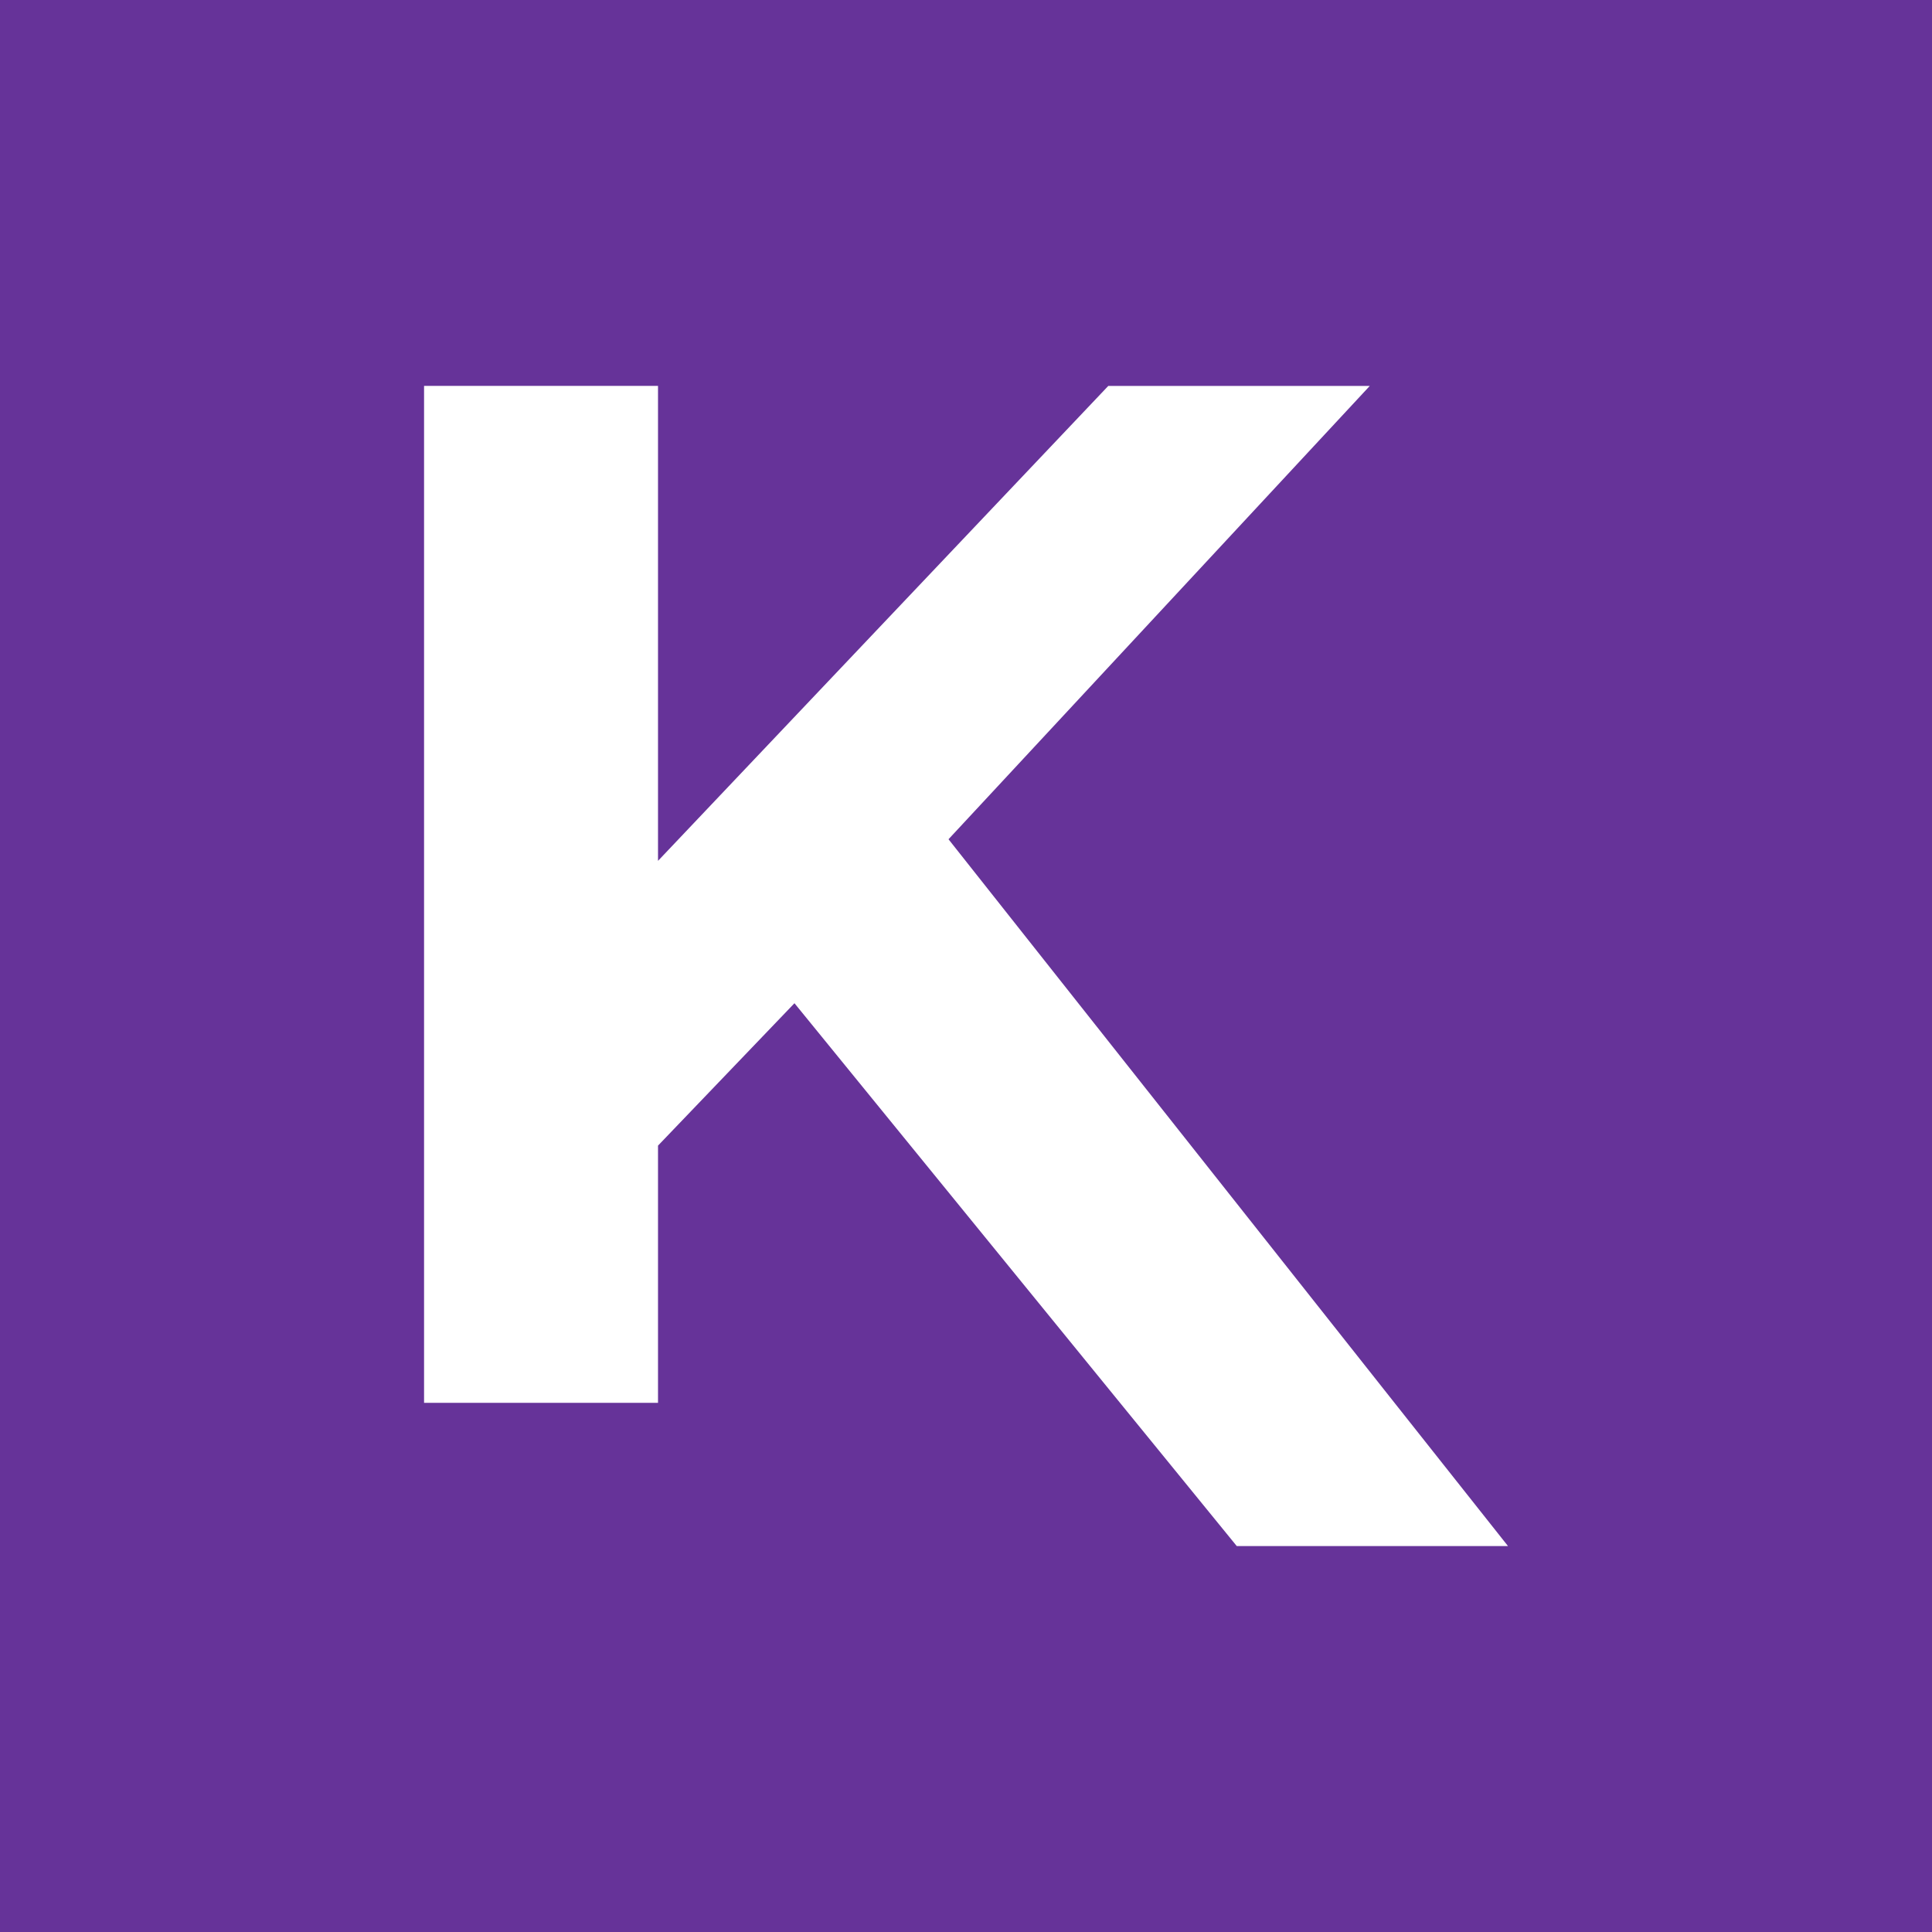
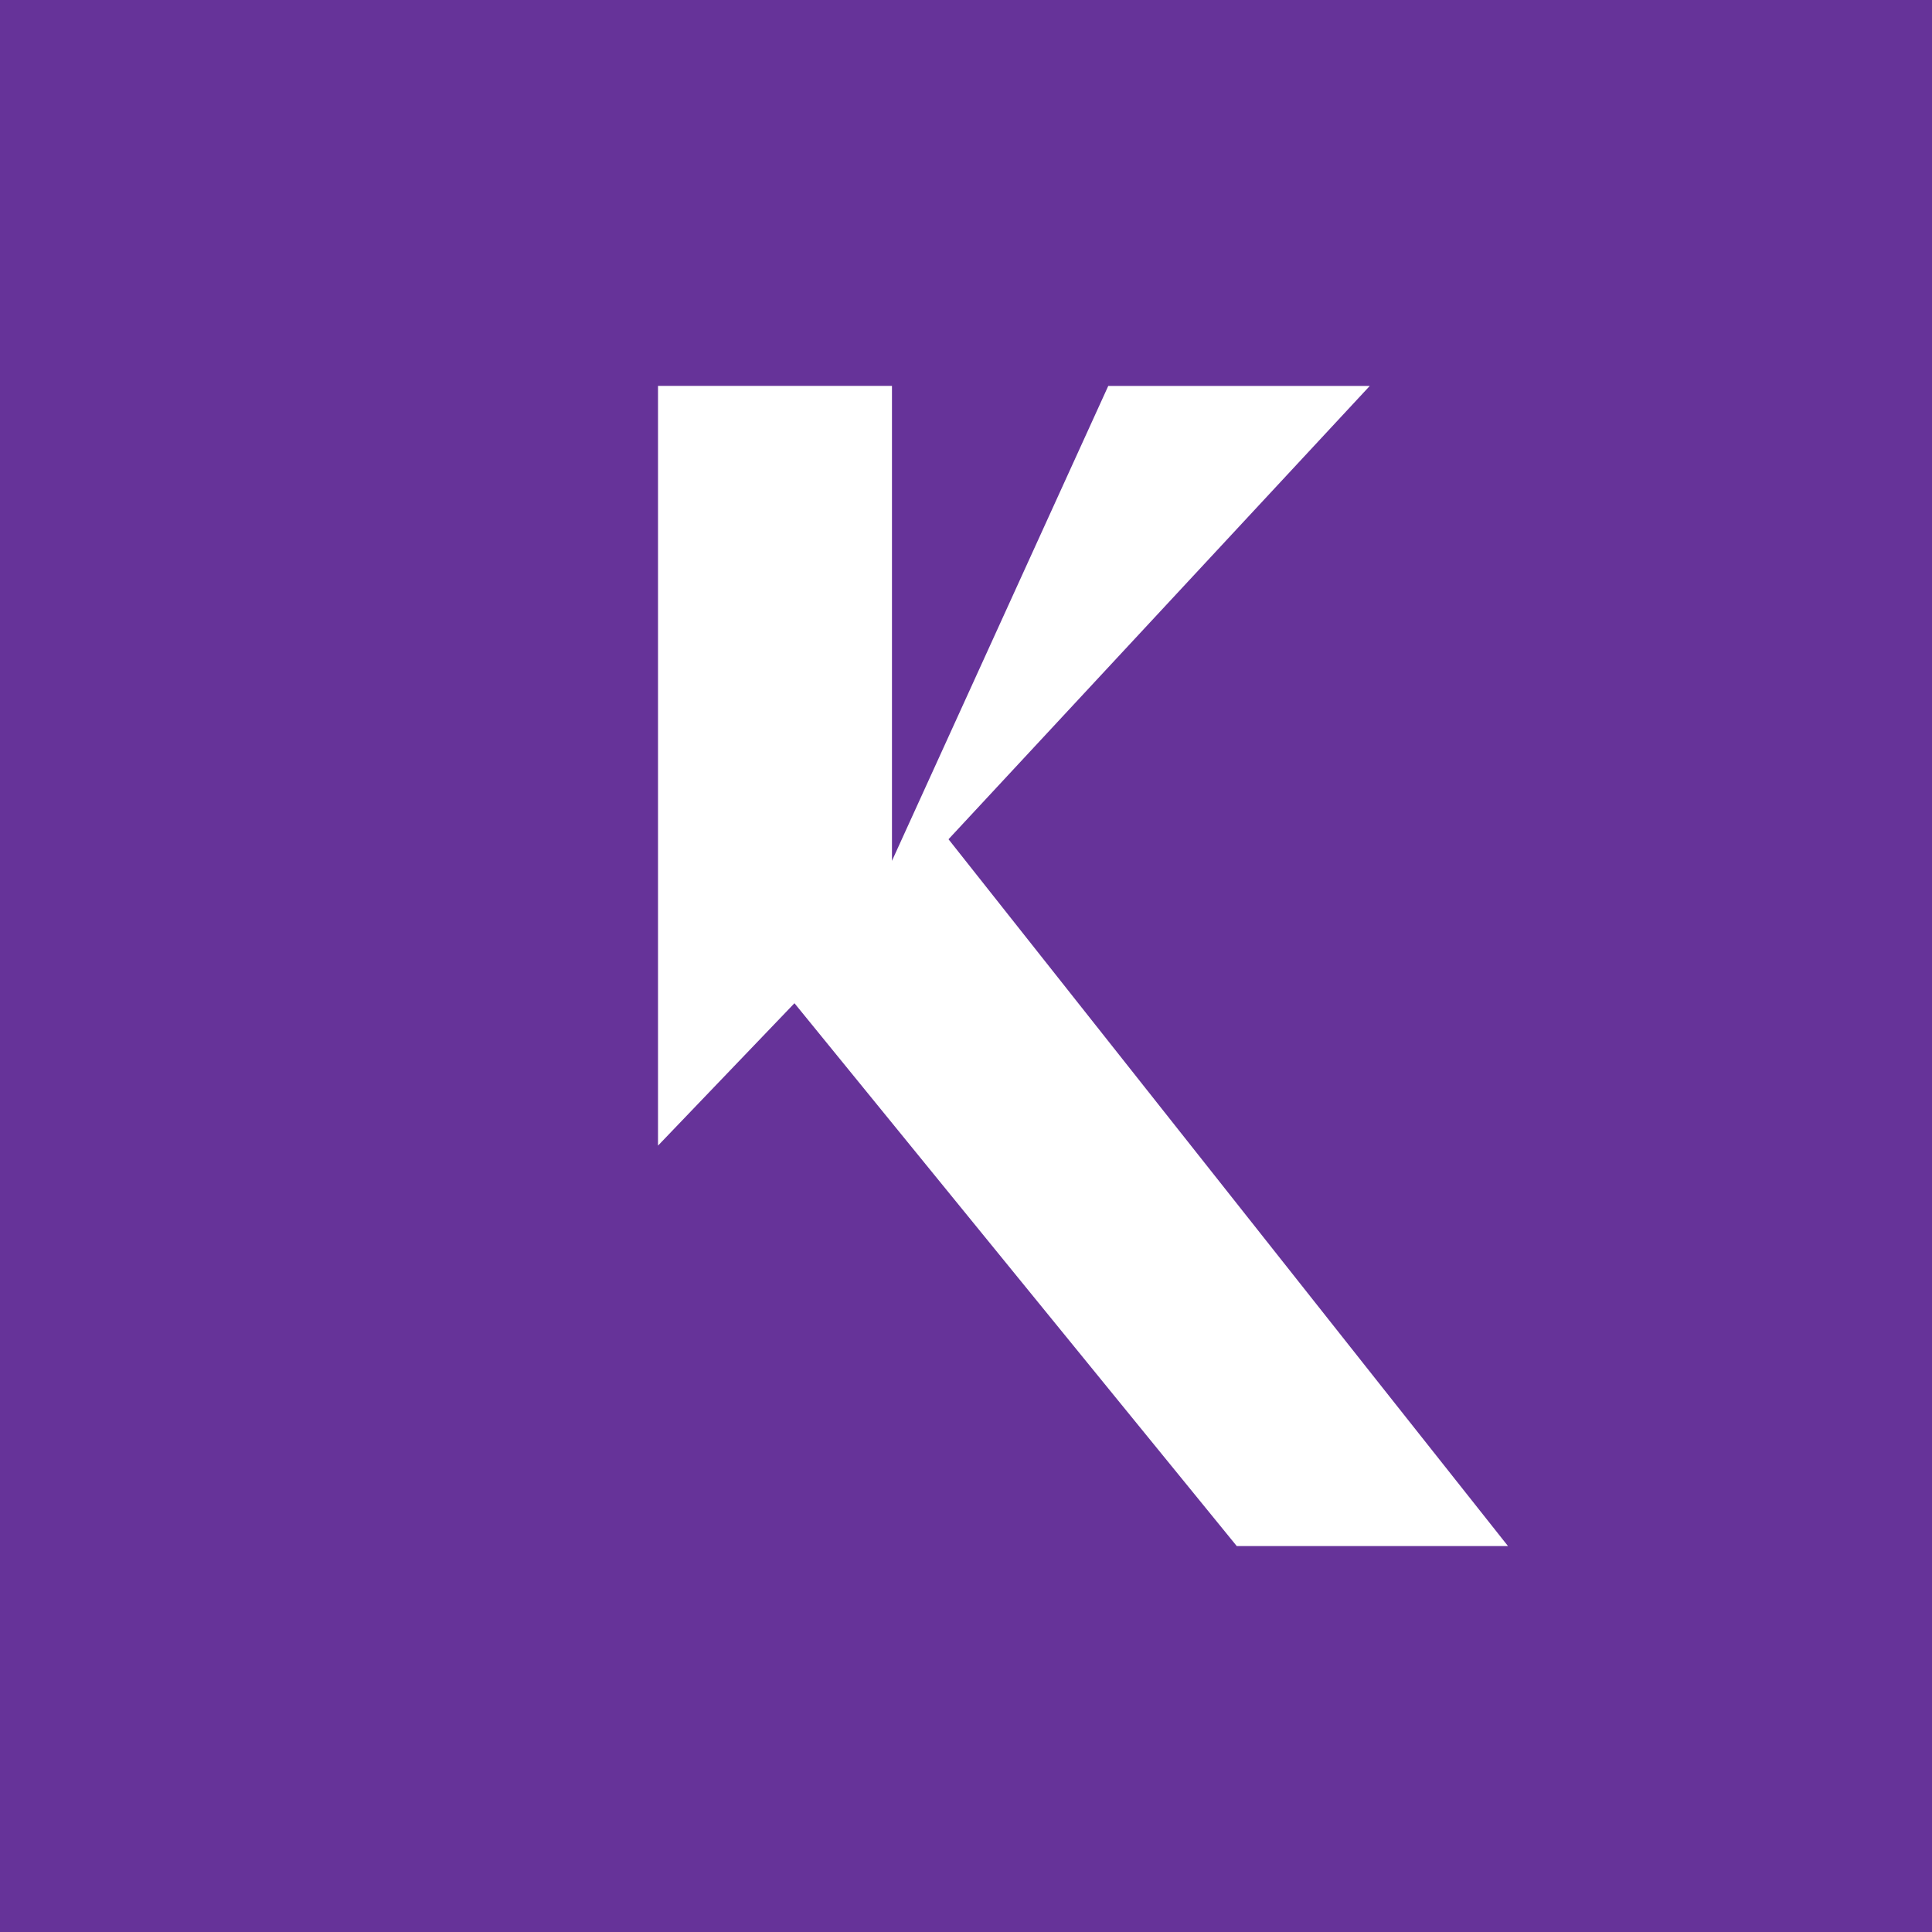
<svg xmlns="http://www.w3.org/2000/svg" viewBox="0 0 1024 1024">
  <defs>
    <style>.cls-1{fill:#639;}</style>
  </defs>
  <title>Kapwise Icon (Original)</title>
  <g id="Layer_2" data-name="Layer 2">
    <g id="Layer_1-2" data-name="Layer 1">
-       <path class="cls-1" d="M0,0V1024H1024V0ZM655.5,819.44l-64.33-78.93L421.08,531.73,348.76,607.2V743.52h-124v-539h124V456.27L587.4,204.56H726L502.73,444.82l234,295.69,62.53,78.93Z" />
+       <path class="cls-1" d="M0,0V1024H1024V0ZM655.5,819.44l-64.33-78.93L421.08,531.73,348.76,607.2V743.52v-539h124V456.27L587.4,204.56H726L502.73,444.82l234,295.69,62.53,78.93Z" />
    </g>
  </g>
</svg>